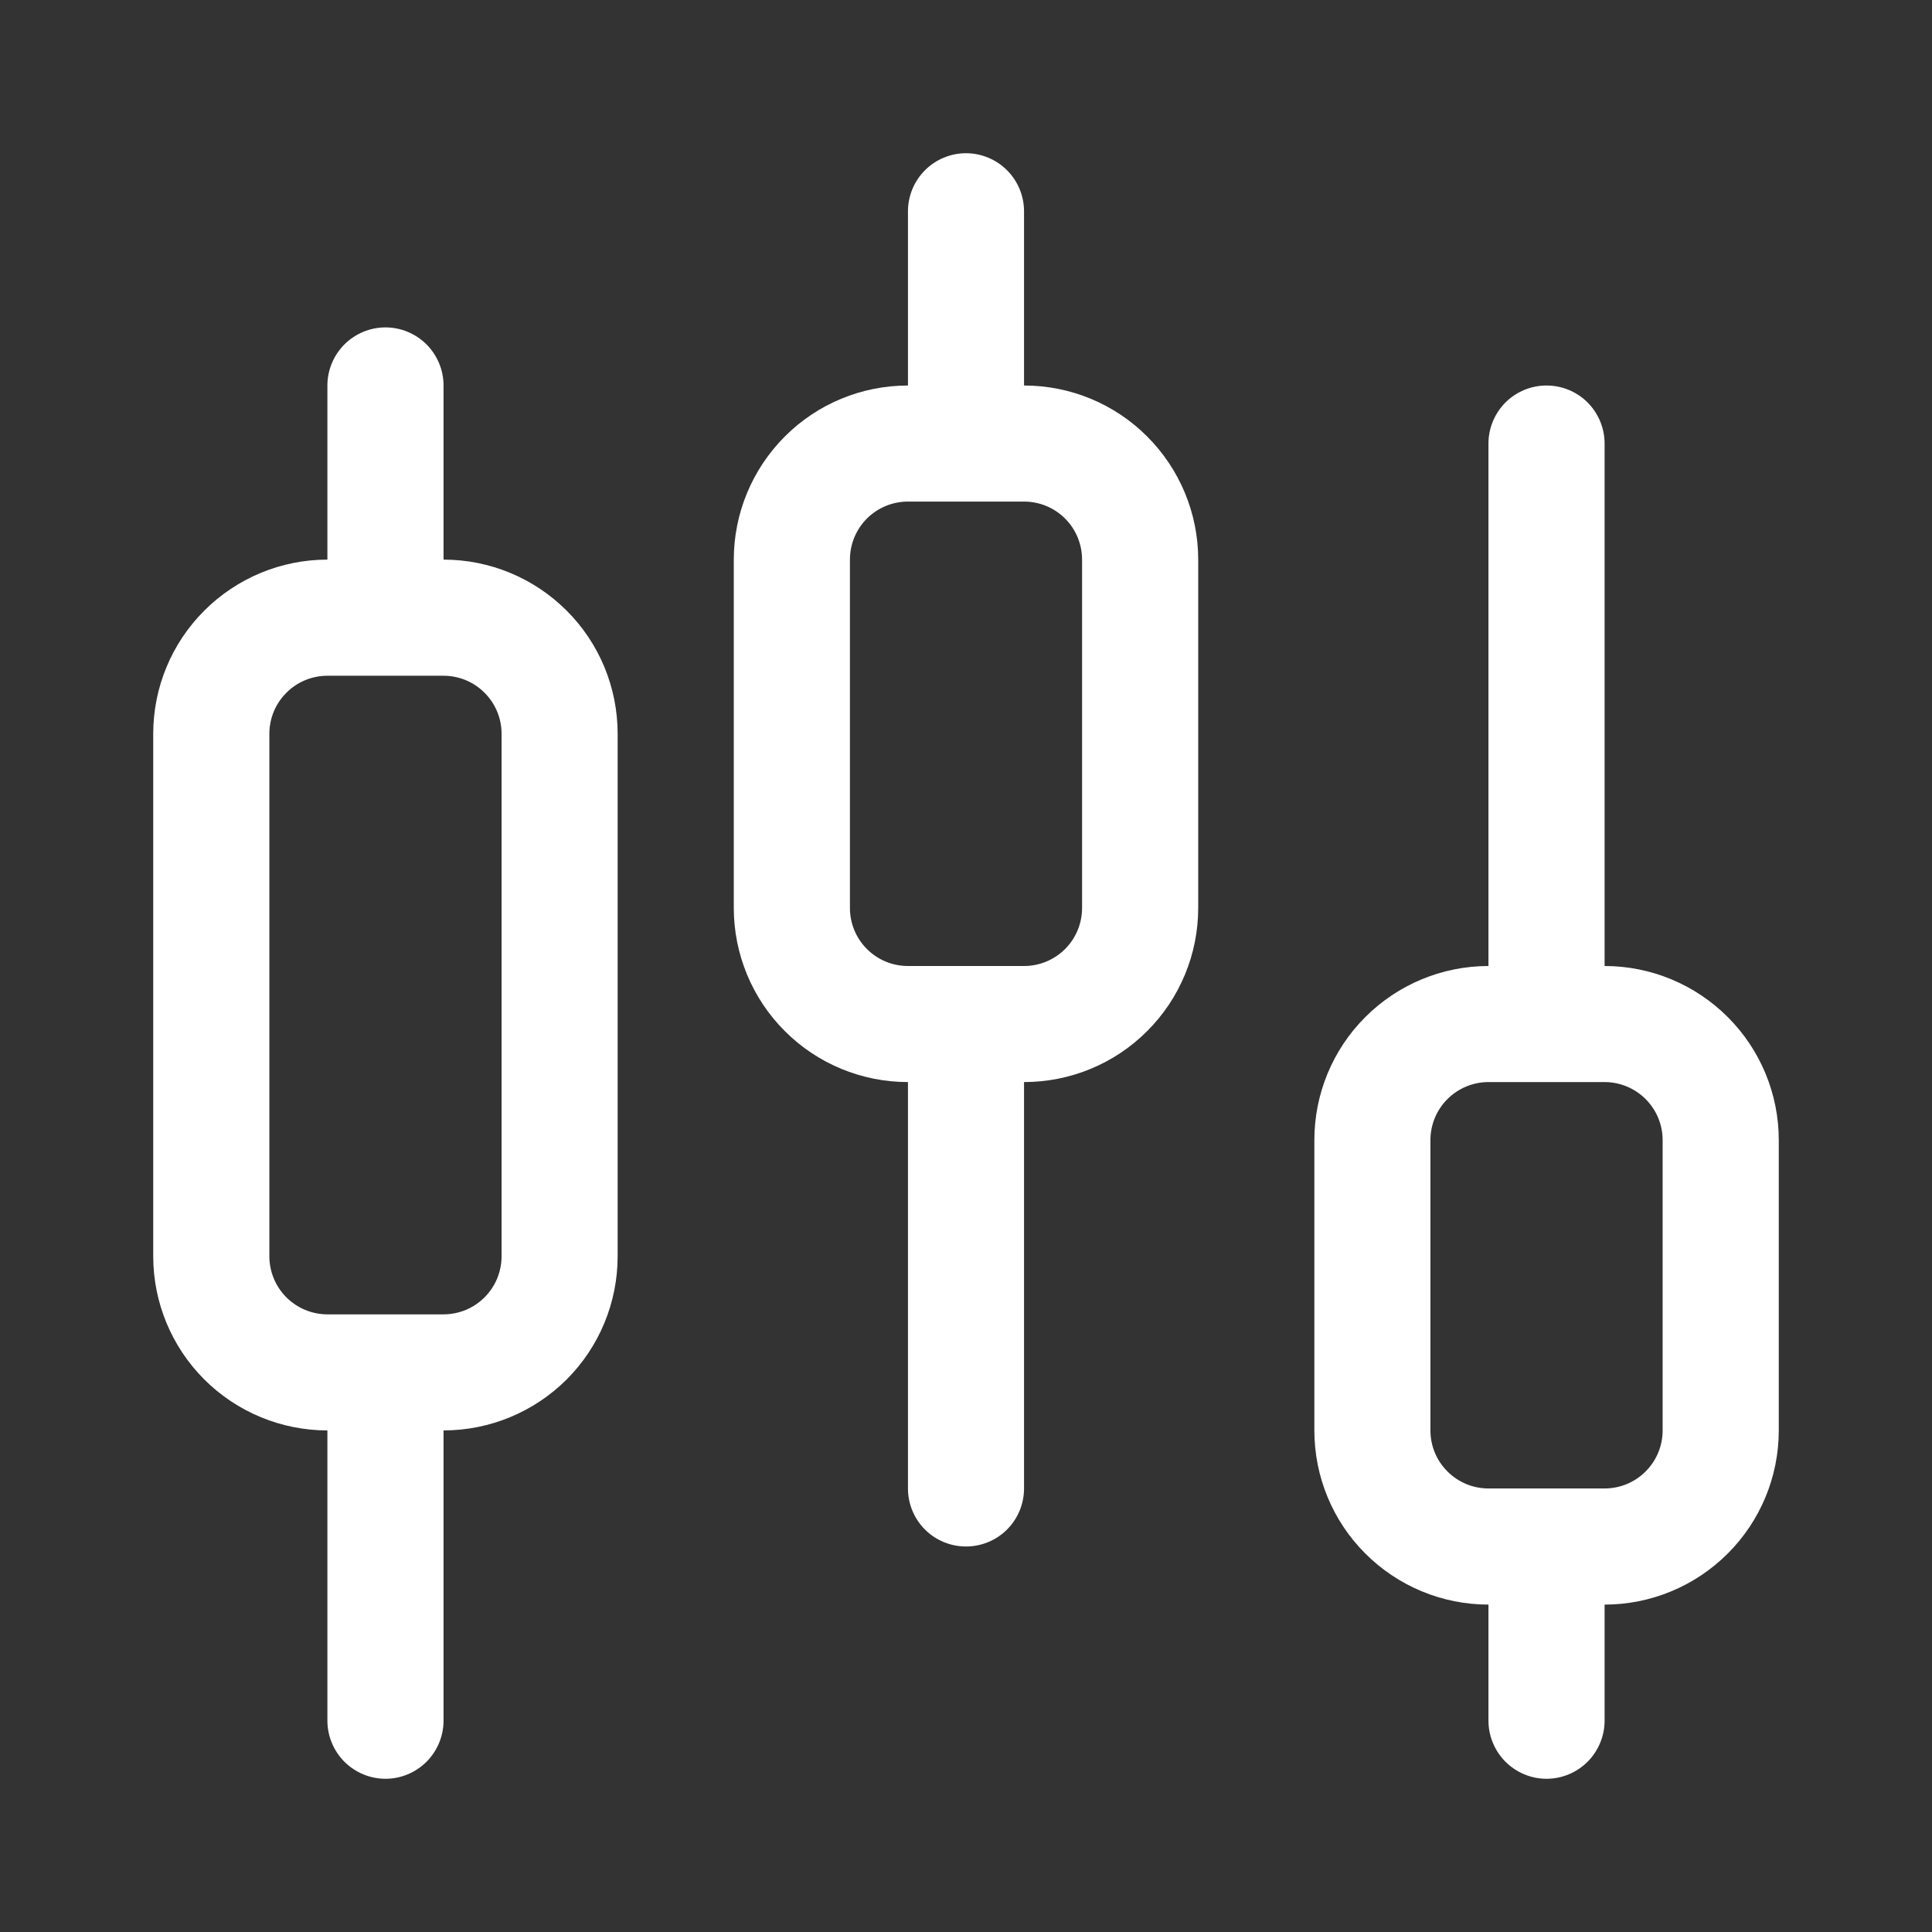
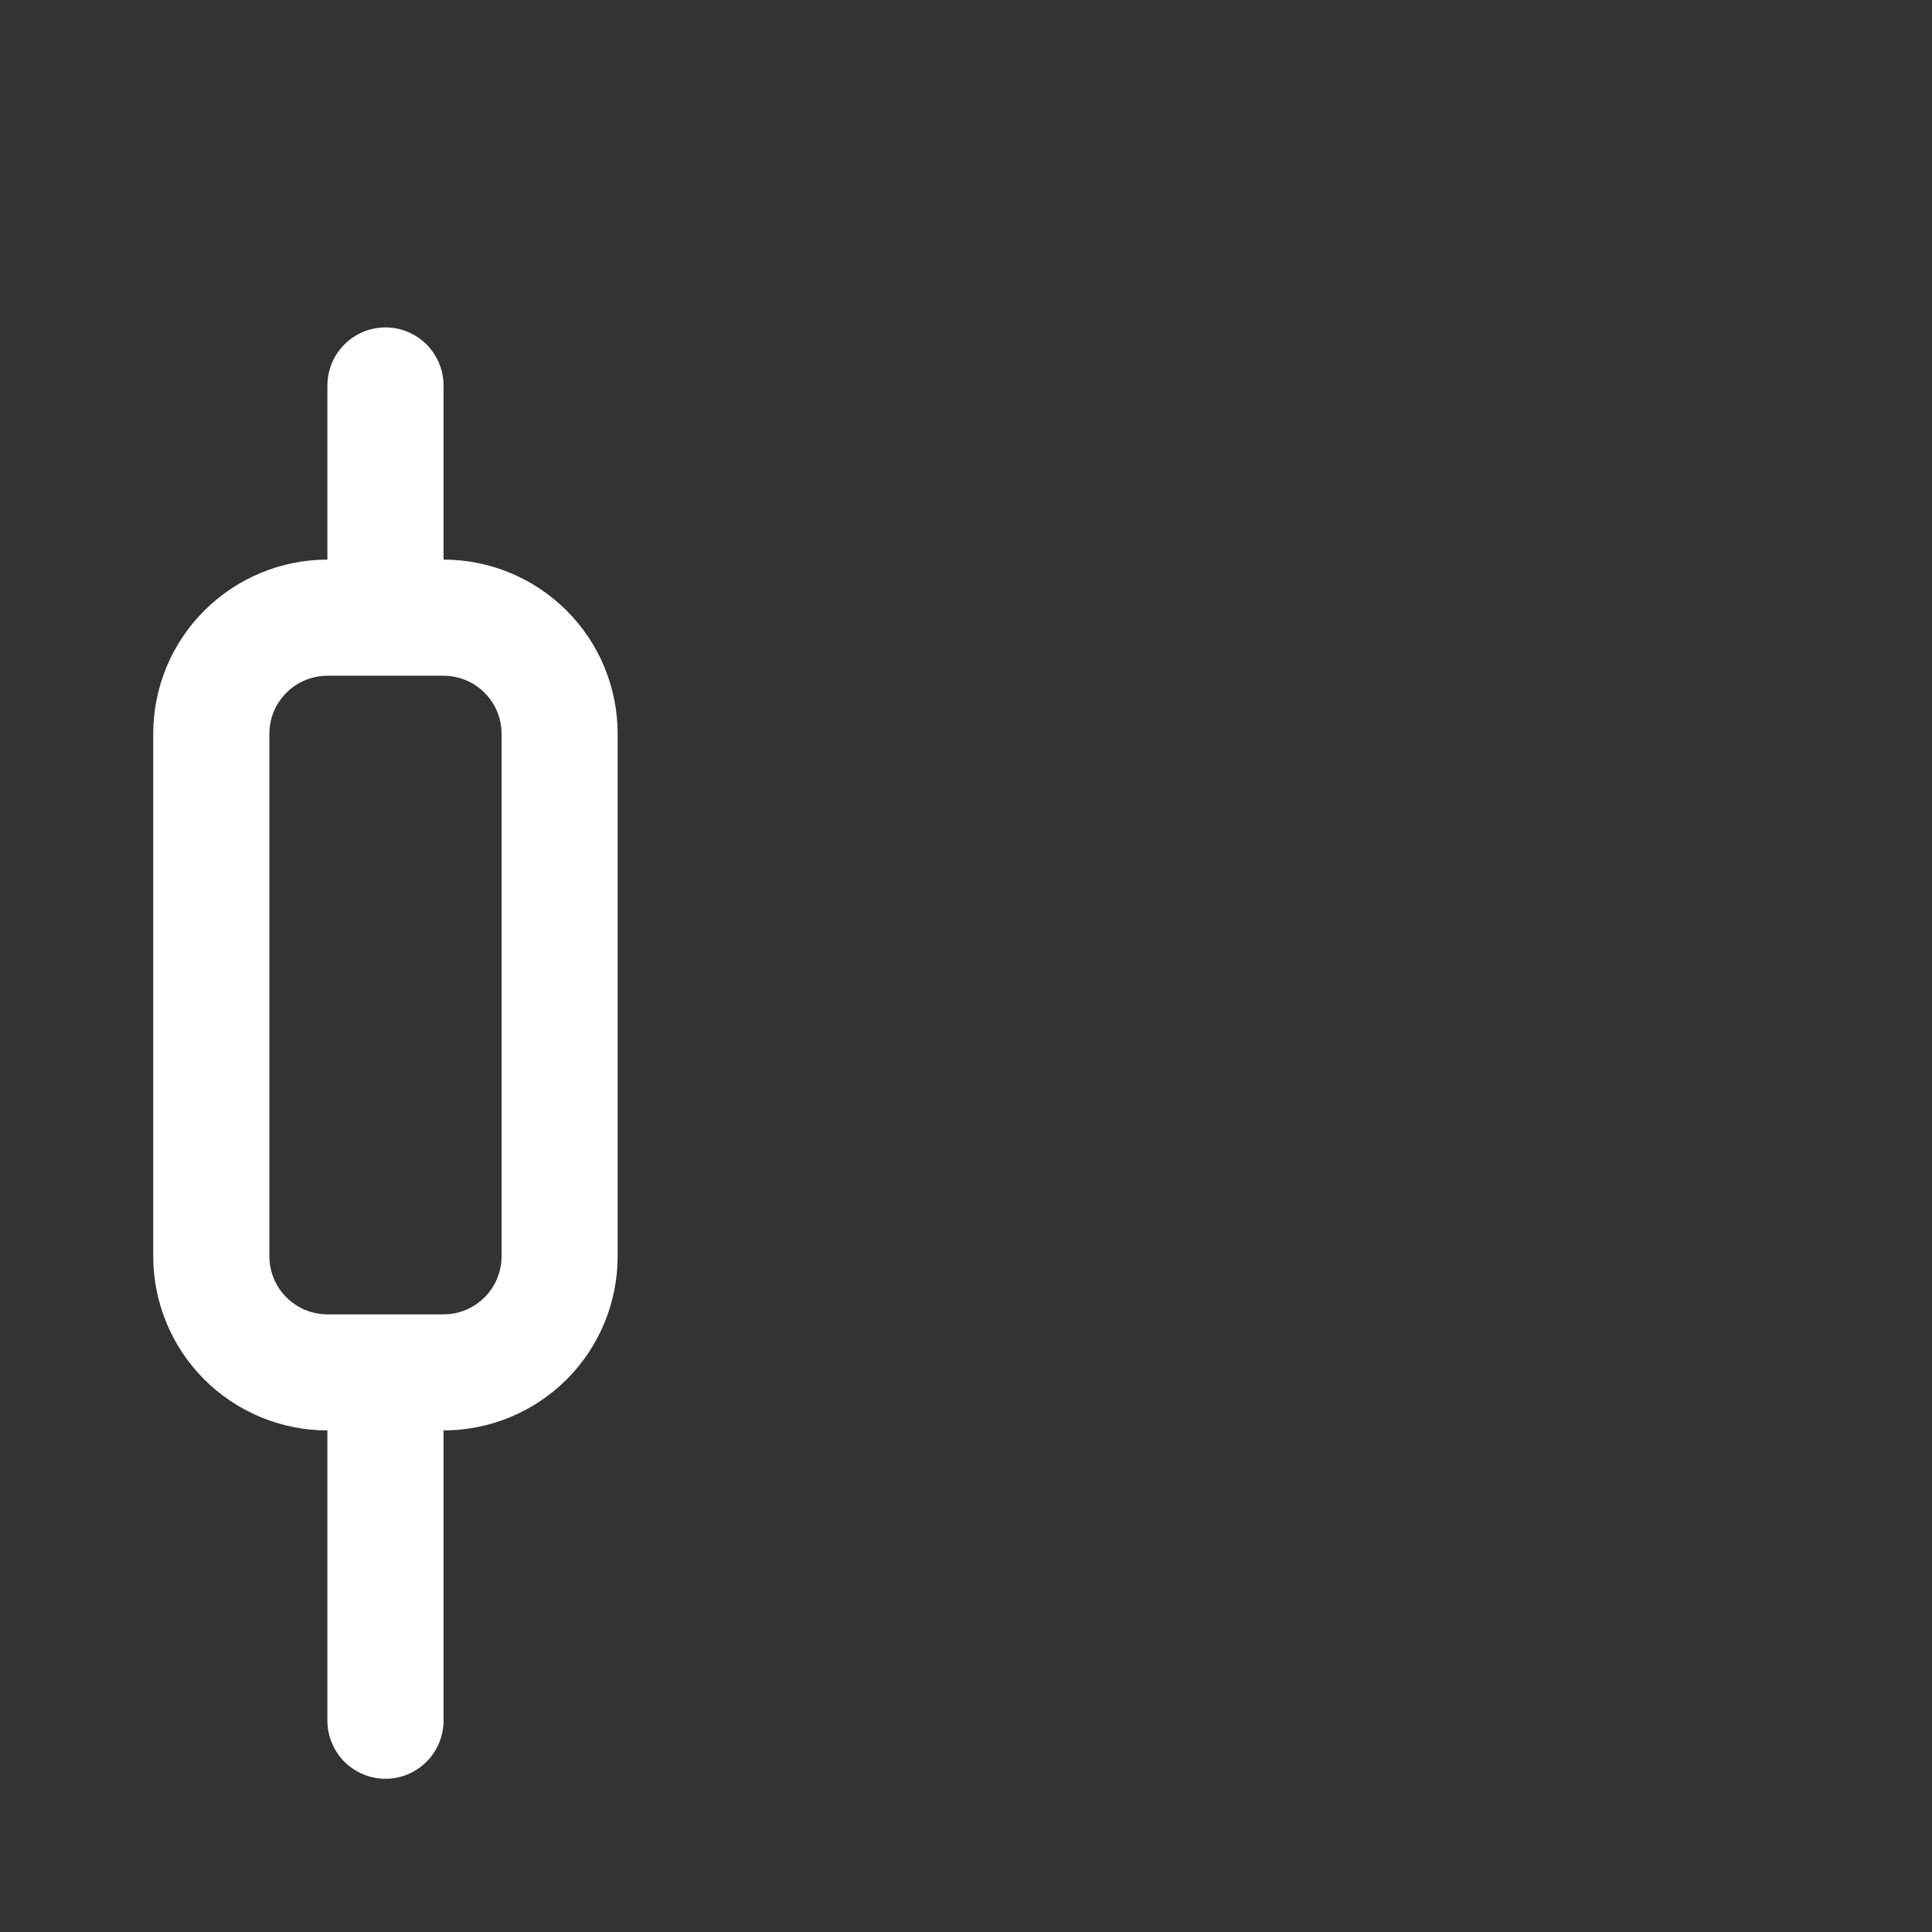
<svg xmlns="http://www.w3.org/2000/svg" width="26" height="26" viewBox="0 0 26 26" fill="none">
  <rect x="0" y="0" width="26" height="26" fill="#333333" stroke="none" />
  <path d="M5.969 7.531L5.969 5.188C5.969 4.98 5.886 4.782 5.74 4.635C5.593 4.489 5.395 4.406 5.188 4.406C4.98 4.406 4.782 4.489 4.635 4.635C4.489 4.782 4.406 4.98 4.406 5.188L4.406 7.531C3.785 7.531 3.189 7.778 2.749 8.218C2.309 8.657 2.062 9.253 2.062 9.875L2.062 16.906C2.062 17.528 2.309 18.124 2.749 18.564C3.189 19.003 3.785 19.25 4.406 19.25L4.406 23.156C4.406 23.363 4.489 23.562 4.635 23.709C4.782 23.855 4.98 23.938 5.188 23.938C5.395 23.938 5.593 23.855 5.74 23.709C5.886 23.562 5.969 23.363 5.969 23.156L5.969 19.25C6.59 19.25 7.186 19.003 7.626 18.564C8.066 18.124 8.312 17.528 8.312 16.906L8.312 9.875C8.312 9.253 8.066 8.657 7.626 8.218C7.186 7.778 6.59 7.531 5.969 7.531ZM6.75 16.906C6.75 17.113 6.668 17.312 6.521 17.459C6.375 17.605 6.176 17.688 5.969 17.688H4.406C4.199 17.688 4 17.605 3.854 17.459C3.707 17.312 3.625 17.113 3.625 16.906L3.625 9.875C3.625 9.668 3.707 9.469 3.854 9.323C4 9.176 4.199 9.094 4.406 9.094H5.969C6.176 9.094 6.375 9.176 6.521 9.323C6.668 9.469 6.75 9.668 6.75 9.875L6.75 16.906Z" fill="white" />
-   <path d="M13.781 5.188V2.844C13.781 2.637 13.699 2.438 13.552 2.291C13.406 2.145 13.207 2.062 13 2.062C12.793 2.062 12.594 2.145 12.448 2.291C12.301 2.438 12.219 2.637 12.219 2.844V5.188C11.597 5.188 11.001 5.434 10.562 5.874C10.122 6.314 9.875 6.91 9.875 7.531L9.875 12.219C9.875 12.84 10.122 13.437 10.562 13.876C11.001 14.316 11.597 14.562 12.219 14.562L12.219 20.031C12.219 20.238 12.301 20.437 12.448 20.584C12.594 20.73 12.793 20.812 13 20.812C13.207 20.812 13.406 20.73 13.552 20.584C13.699 20.437 13.781 20.238 13.781 20.031L13.781 14.562C14.403 14.562 14.999 14.316 15.438 13.876C15.878 13.437 16.125 12.84 16.125 12.219V7.531C16.125 6.91 15.878 6.314 15.438 5.874C14.999 5.434 14.403 5.188 13.781 5.188ZM14.562 12.219C14.562 12.426 14.48 12.625 14.334 12.771C14.187 12.918 13.989 13 13.781 13H12.219C12.011 13 11.813 12.918 11.666 12.771C11.52 12.625 11.438 12.426 11.438 12.219L11.438 7.531C11.438 7.324 11.52 7.125 11.666 6.979C11.813 6.832 12.011 6.75 12.219 6.75H13.781C13.989 6.75 14.187 6.832 14.334 6.979C14.48 7.125 14.562 7.324 14.562 7.531L14.562 12.219Z" fill="white" />
-   <path d="M21.594 13V5.969C21.594 5.762 21.511 5.563 21.365 5.416C21.218 5.27 21.02 5.188 20.812 5.188C20.605 5.188 20.407 5.27 20.26 5.416C20.114 5.563 20.031 5.762 20.031 5.969V13C19.41 13 18.814 13.247 18.374 13.687C17.934 14.126 17.688 14.722 17.688 15.344L17.688 19.25C17.688 19.872 17.934 20.468 18.374 20.907C18.814 21.347 19.41 21.594 20.031 21.594V23.156C20.031 23.363 20.114 23.562 20.26 23.709C20.407 23.855 20.605 23.938 20.812 23.938C21.02 23.938 21.218 23.855 21.365 23.709C21.511 23.562 21.594 23.363 21.594 23.156V21.594C22.215 21.594 22.811 21.347 23.251 20.907C23.691 20.468 23.938 19.872 23.938 19.25V15.344C23.938 14.722 23.691 14.126 23.251 13.687C22.811 13.247 22.215 13 21.594 13ZM22.375 19.25C22.375 19.457 22.293 19.656 22.146 19.802C22 19.949 21.801 20.031 21.594 20.031H20.031C19.824 20.031 19.625 19.949 19.479 19.802C19.332 19.656 19.25 19.457 19.25 19.25V15.344C19.25 15.136 19.332 14.938 19.479 14.791C19.625 14.645 19.824 14.562 20.031 14.562H21.594C21.801 14.562 22 14.645 22.146 14.791C22.293 14.938 22.375 15.136 22.375 15.344V19.25Z" fill="white" />
</svg>